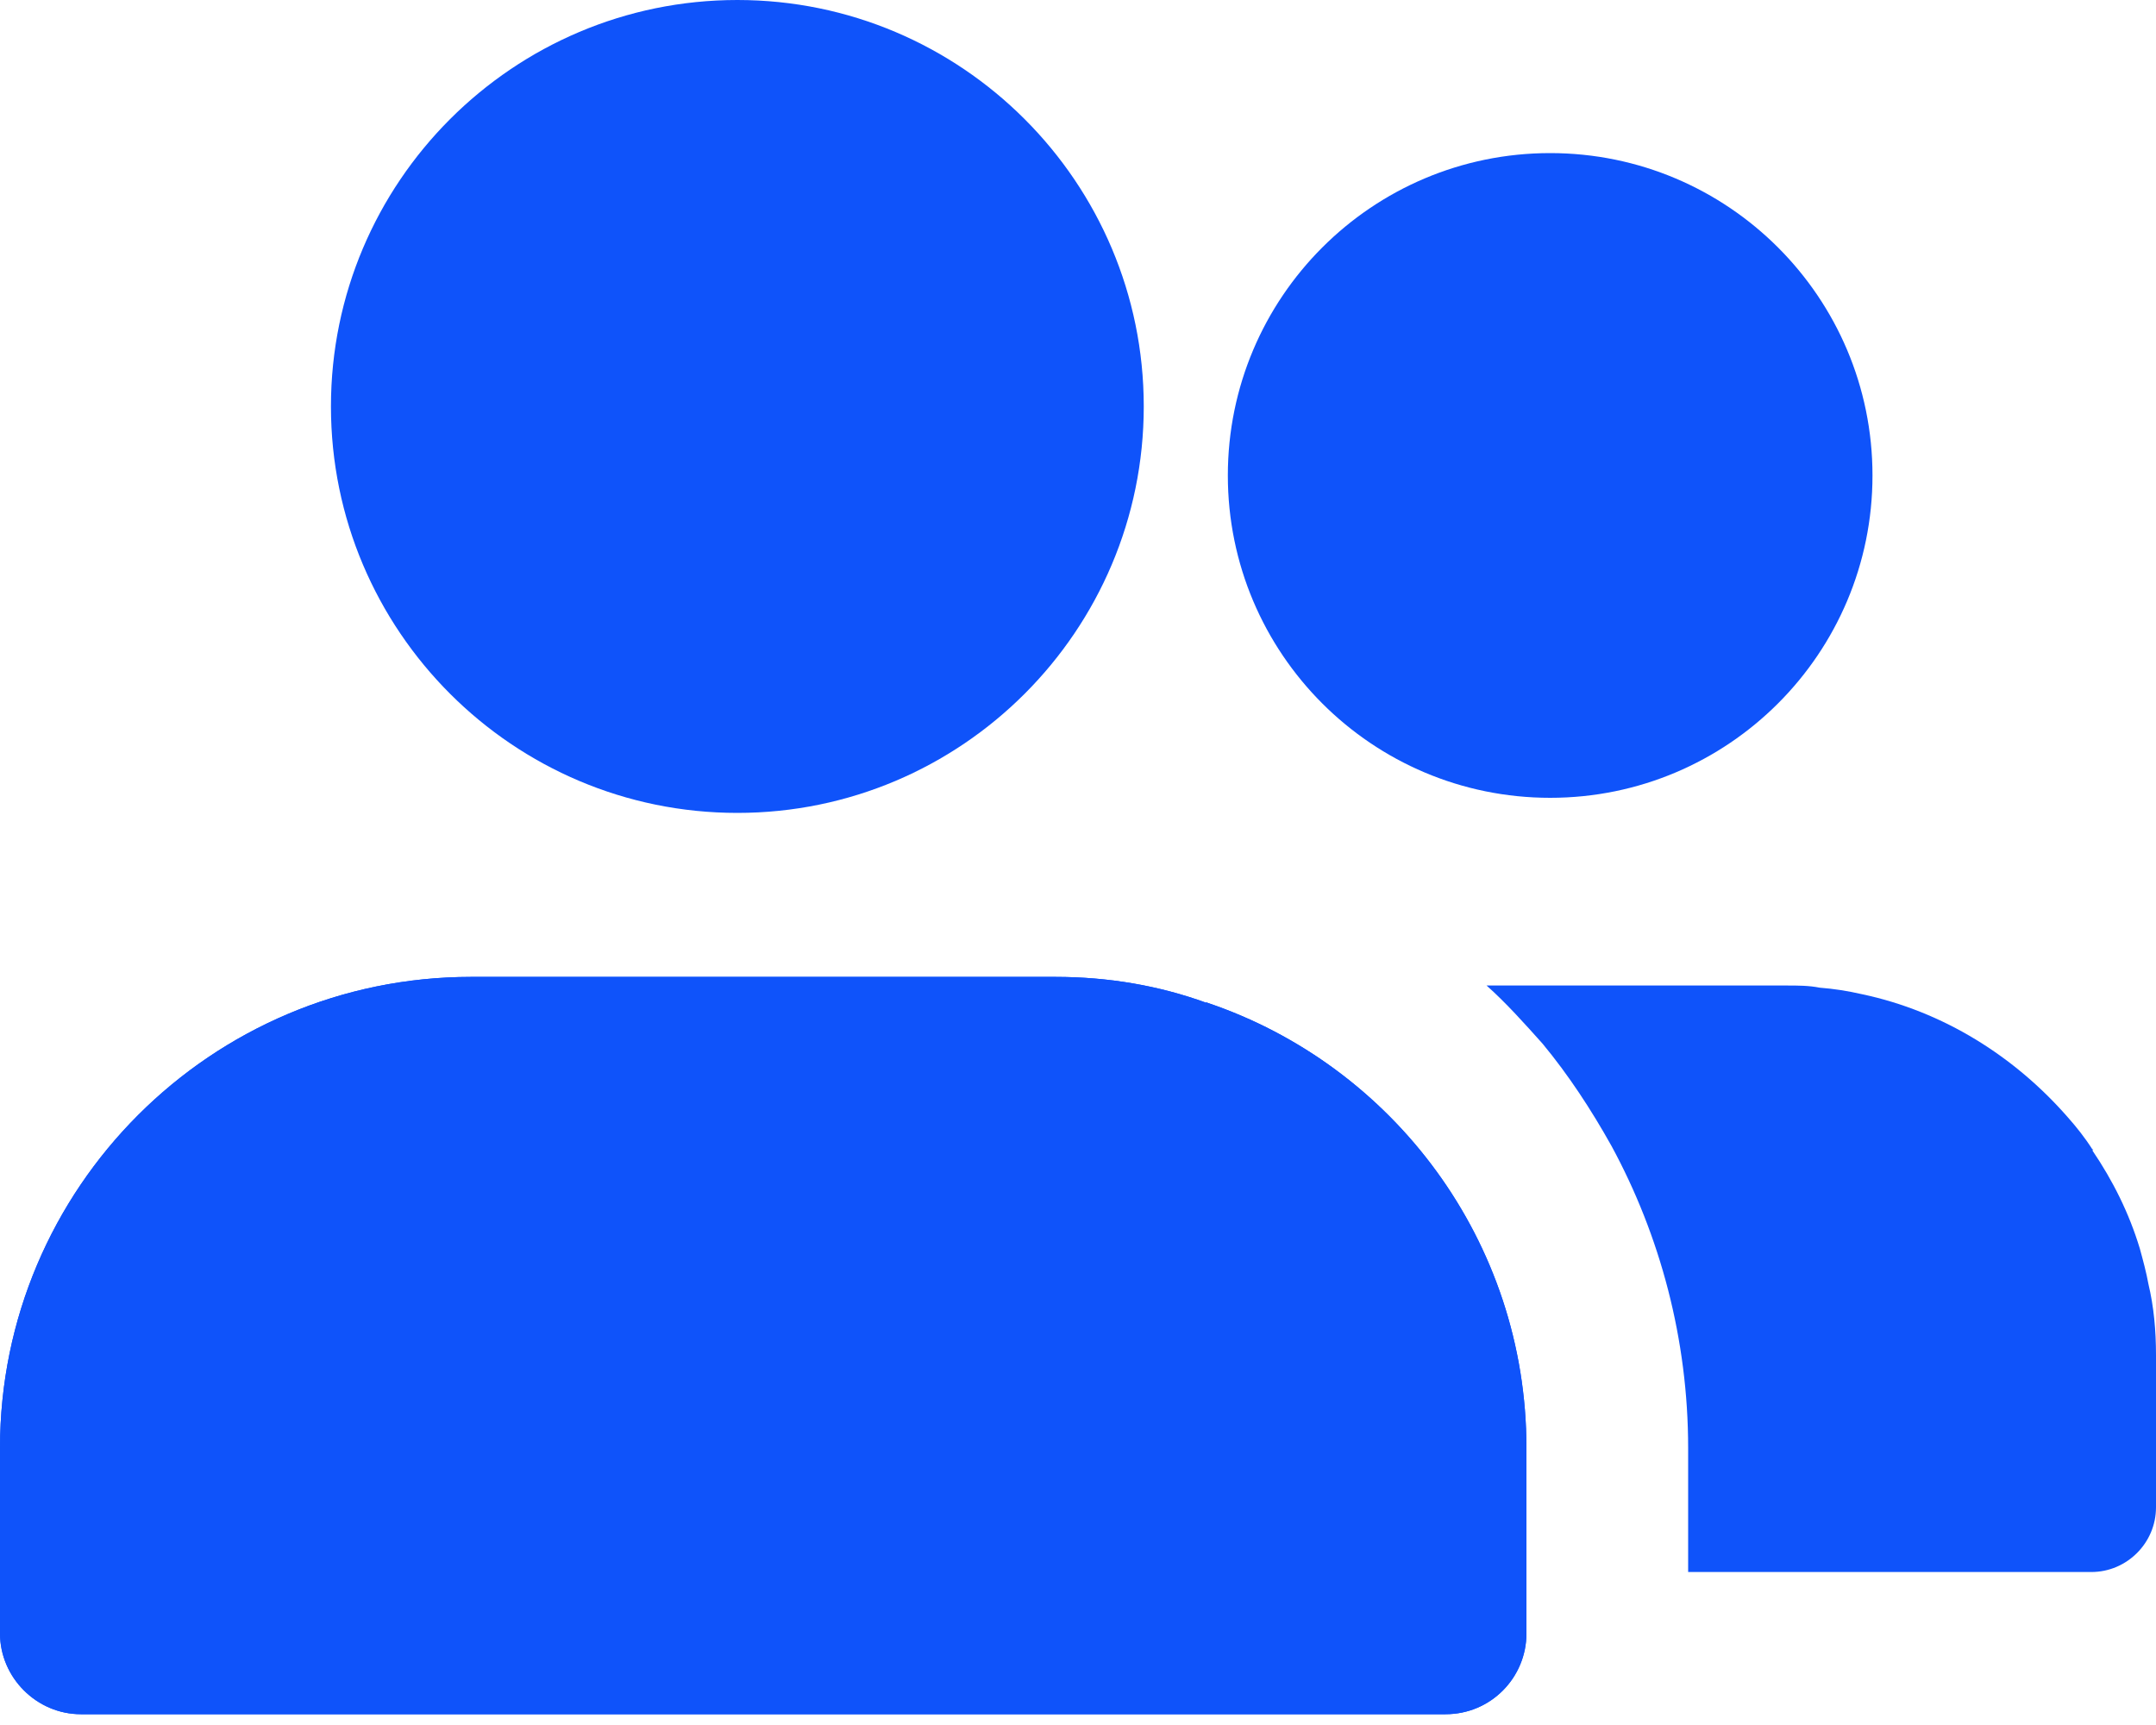
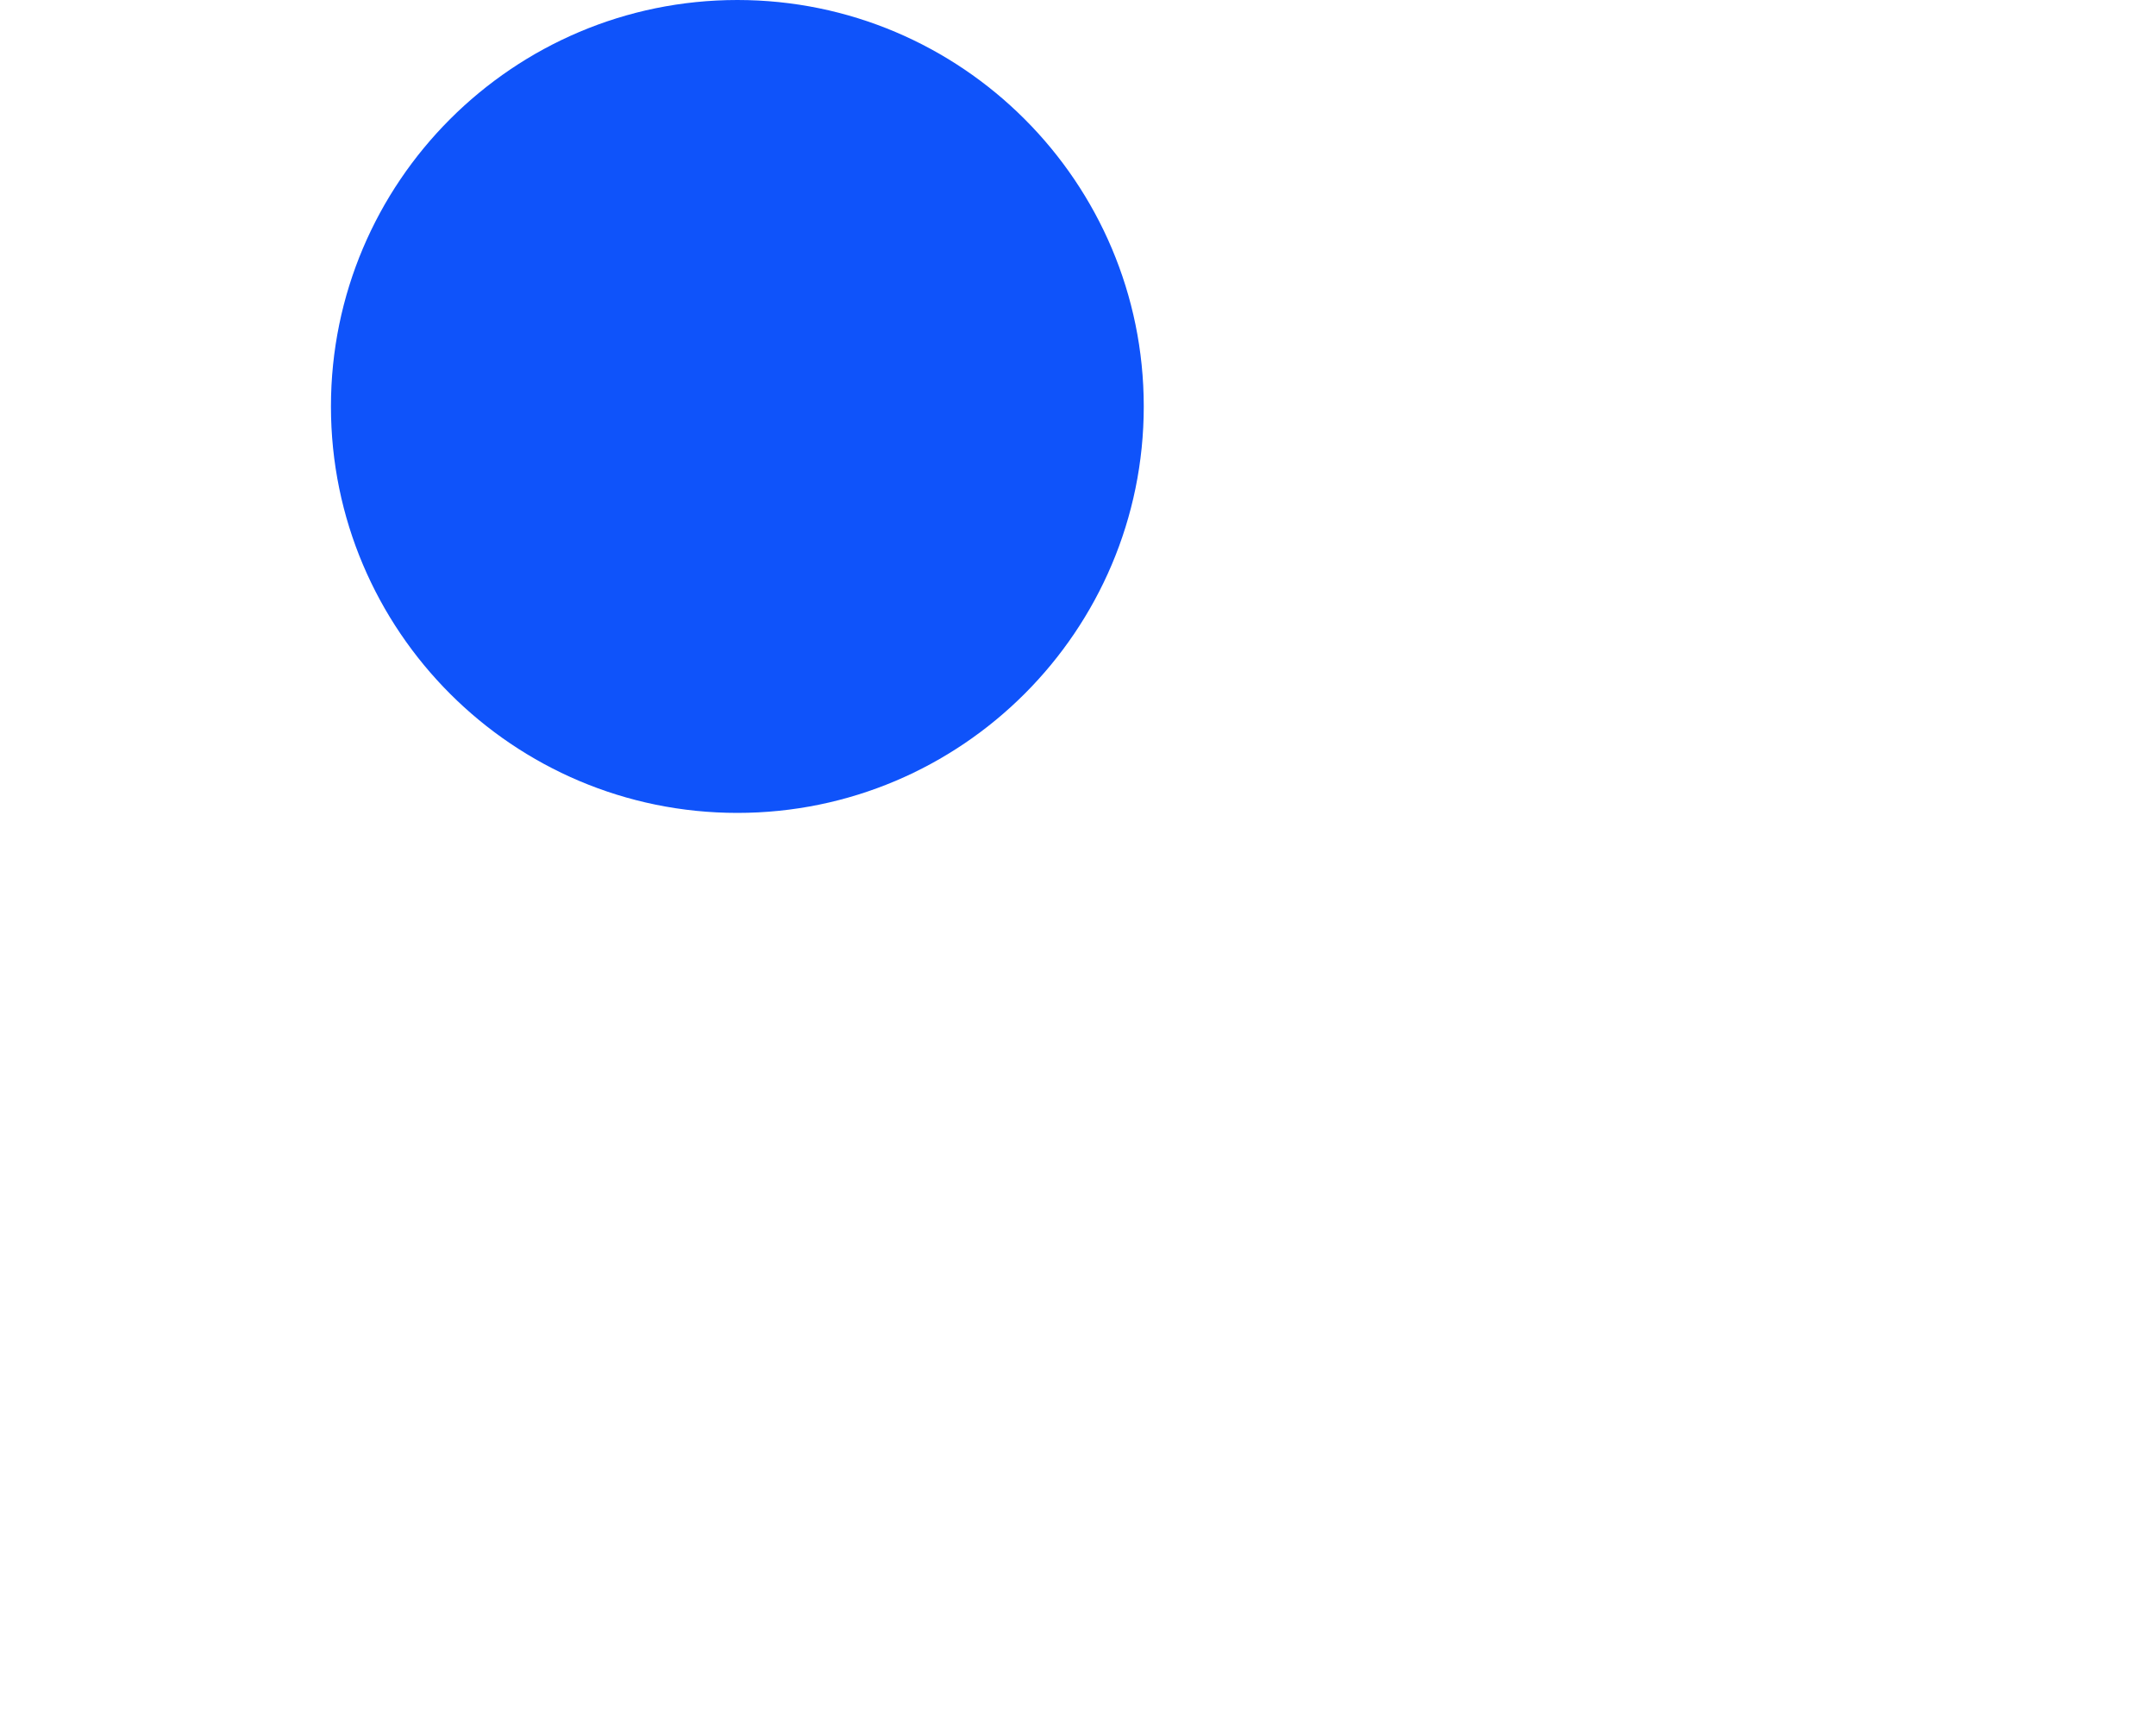
<svg xmlns="http://www.w3.org/2000/svg" width="20" height="16" viewBox="0 0 20 16" fill="none">
  <path d="M6.84 7.54C8.92 7.54 10.61 5.85 10.61 3.77C10.61 1.69 8.92 0 6.84 0C4.76 0 3.07 1.69 3.07 3.77C3.07 5.85 4.76 7.54 6.84 7.54Z" fill="#0F53FA" />
-   <path d="M14.16 13.431V15.15C14.16 15.56 13.83 15.9 13.41 15.9H0.75C0.34 15.9 0 15.56 0 15.15V13.431C0 11.021 1.96 9.061 4.37 9.061H9.79C10.28 9.061 10.75 9.141 11.19 9.301C11.19 9.301 11.19 9.291 11.2 9.301C12.92 9.881 14.16 11.511 14.16 13.431Z" fill="#0F53FA" />
-   <path d="M14.16 13.431V15.15C14.16 15.56 13.83 15.9 13.41 15.9H0.75C0.34 15.9 0 15.56 0 15.15V13.431C0 11.021 1.96 9.061 4.37 9.061H9.79C10.28 9.061 10.75 9.141 11.19 9.301C11.19 9.301 11.19 9.291 11.2 9.301C12.92 9.881 14.16 11.511 14.16 13.431Z" fill="#0F53FA" />
-   <path d="M20 12.571V13.981C20 14.311 19.73 14.581 19.4 14.581H15.66V13.431C15.66 12.421 15.4 11.461 14.95 10.631C14.76 10.291 14.55 9.971 14.31 9.681C14.14 9.491 13.97 9.301 13.79 9.141H16.57C16.68 9.141 16.78 9.141 16.88 9.161C17.01 9.171 17.14 9.191 17.27 9.221C18.03 9.381 18.69 9.801 19.18 10.361C19.26 10.451 19.34 10.551 19.41 10.661C19.42 10.661 19.42 10.661 19.41 10.671C19.6 10.951 19.75 11.251 19.85 11.581C19.88 11.691 19.91 11.801 19.93 11.911C19.98 12.121 20 12.341 20 12.571Z" fill="#0F53FA" />
-   <path d="M14.38 7.4C16.031 7.4 17.37 6.061 17.37 4.41C17.37 2.759 16.031 1.42 14.38 1.42C12.728 1.42 11.39 2.759 11.39 4.41C11.39 6.061 12.728 7.4 14.38 7.4Z" fill="#0F53FA" />
</svg>